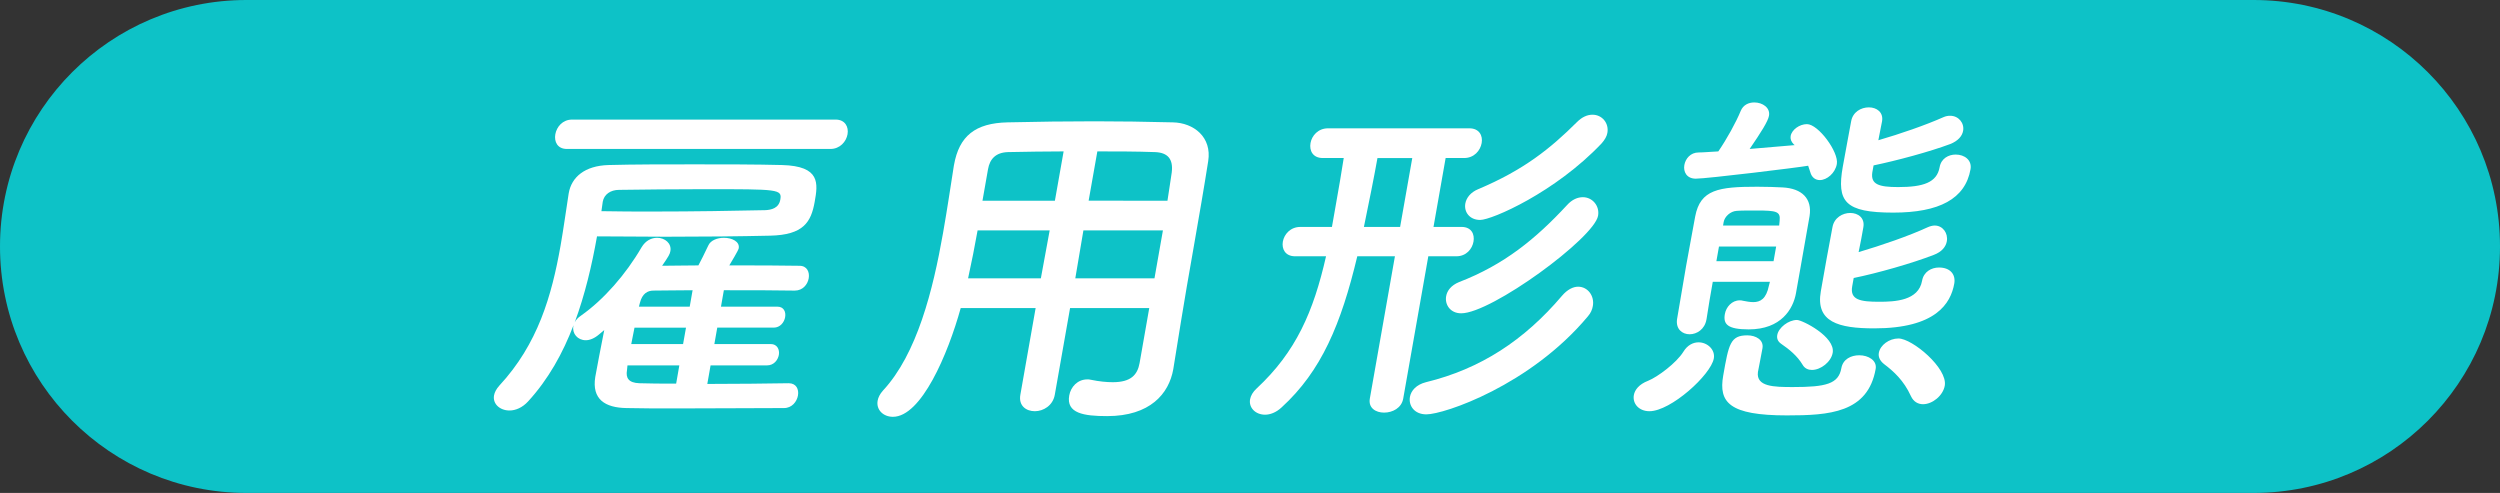
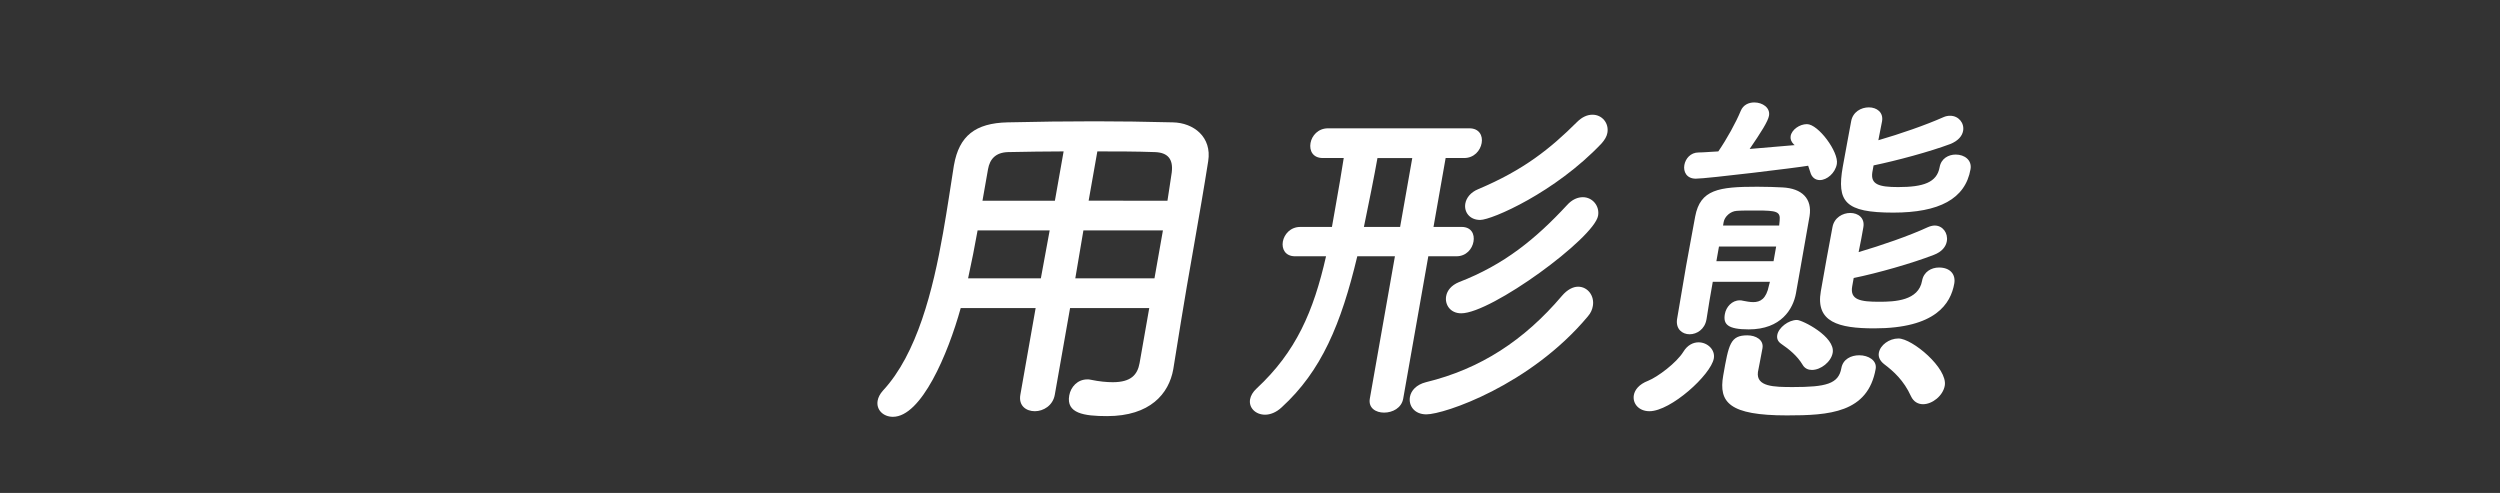
<svg xmlns="http://www.w3.org/2000/svg" version="1.1" id="レイヤー_1" x="0px" y="0px" width="130px" height="25.633px" viewBox="0 0 130 25.633" enable-background="new 0 0 130 25.633" xml:space="preserve">
  <rect x="0" y="0" width="130" height="25.633" fill="#333333" stroke="none" />
  <g>
-     <path fill="#0DC2C7" d="M117.183,25.633c7.078,0,12.817-5.737,12.817-12.816S124.261,0,117.183,0H12.816C5.738,0,0,5.737,0,12.816   s5.738,12.817,12.816,12.817H117.183L117.183,25.633z" />
-   </g>
+     </g>
  <g>
-     <path fill="#FFFFFF" d="M41.015,19.928c0.388,0,0.536,0.31,0.479,0.637c-0.057,0.327-0.318,0.654-0.725,0.654   c-1.422,0-3.621,0.019-5.561,0.019c-0.979,0-1.902,0-2.637-0.019c-1.105-0.018-1.804-0.454-1.617-1.618   c0.1-0.563,0.287-1.526,0.467-2.437L31.139,17.4c-0.237,0.2-0.476,0.292-0.679,0.292c-0.424,0-0.714-0.348-0.646-0.729   c0.003-0.02,0.006-0.035,0.01-0.055c-0.553,1.454-1.31,2.817-2.361,3.963c-0.298,0.328-0.656,0.475-0.969,0.475   c-0.5,0-0.882-0.346-0.805-0.782c0.029-0.163,0.113-0.327,0.274-0.51c2.007-2.163,2.726-4.673,3.188-7.291   c0.156-0.891,0.279-1.8,0.418-2.69c0.004-0.019,0.004-0.019,0.007-0.037c0.144-0.818,0.822-1.418,2.065-1.454   c1.299-0.036,2.868-0.036,4.475-0.036c1.588,0,3.194,0,4.555,0.036c2.002,0.055,1.861,0.964,1.693,1.909   c-0.186,1.055-0.581,1.728-2.323,1.764c-1.594,0.036-3.444,0.055-5.438,0.055c-1.145,0-2.341-0.019-3.559-0.019   c-0.267,1.51-0.629,3.038-1.159,4.473c0.06-0.127,0.175-0.254,0.342-0.363c1.159-0.816,2.313-2.127,3.136-3.545   c0.209-0.347,0.512-0.491,0.807-0.491c0.406,0,0.761,0.291,0.69,0.691c-0.029,0.163-0.081,0.254-0.43,0.764   c0.572,0,1.203-0.019,1.886-0.019c0.141-0.273,0.306-0.583,0.516-1.037c0.121-0.272,0.477-0.399,0.809-0.399   c0.426,0,0.834,0.199,0.772,0.545c-0.007,0.036-0.02,0.109-0.49,0.891c1.366,0,2.714,0,3.653,0.02c0.388,0,0.533,0.327,0.476,0.653   c-0.058,0.327-0.315,0.637-0.722,0.637h-0.019c-0.938-0.019-2.305-0.019-3.671-0.019l-0.15,0.855h2.936   c0.332,0,0.449,0.271,0.401,0.545c-0.048,0.272-0.262,0.545-0.594,0.545h-2.936l-0.151,0.854h2.936   c0.332,0,0.466,0.291,0.418,0.563C40.451,18.727,40.237,19,39.887,19H36.95l-0.17,0.965c1.532,0,3.123-0.02,4.216-0.037H41.015z    M29.481,7.746c-0.498,0-0.672-0.382-0.604-0.764c0.068-0.382,0.375-0.764,0.874-0.764H43.45c0.498,0,0.689,0.382,0.622,0.764   c-0.067,0.382-0.394,0.764-0.892,0.764H29.481z M31.274,10.981C32.176,11,33.062,11,33.93,11c2.197,0,4.198-0.036,5.884-0.072   c0.28-0.018,0.682-0.091,0.762-0.546c0.096-0.545-0.089-0.545-3.948-0.545c-1.551,0-3.087,0.018-4.437,0.036   c-0.443,0-0.781,0.236-0.848,0.618L31.274,10.981z M35.325,19h-2.696l-0.026,0.256c-0.067,0.382,0.069,0.652,0.64,0.672   c0.513,0.02,1.179,0.02,1.917,0.02L35.325,19z M35.672,17.038h-2.678c-0.048,0.272-0.118,0.562-0.169,0.854h2.695L35.672,17.038z    M36.015,15.092c-0.775,0-1.48,0.018-2.034,0.018c-0.313,0-0.583,0.164-0.7,0.619c-0.013,0.07-0.041,0.127-0.057,0.219h2.641   L36.015,15.092z" />
    <path fill="#FFFFFF" d="M59.761,16.019h-4.117l-0.795,4.51c-0.1,0.563-0.595,0.854-1.037,0.854c-0.462,0-0.854-0.291-0.754-0.854   l0.795-4.51h-3.896c-0.664,2.399-2.05,5.655-3.526,5.655c-0.5,0-0.878-0.364-0.794-0.838c0.028-0.164,0.115-0.346,0.277-0.526   c1.776-1.909,2.603-5.235,3.122-8.183c0.229-1.29,0.402-2.49,0.561-3.49c0.004-0.019,0.007-0.036,0.01-0.055   c0.267-1.51,1.105-2.182,2.791-2.219c1.594-0.036,3.057-0.055,4.533-0.055c1.293,0,2.6,0.019,4.053,0.055   c1.086,0.019,2.044,0.764,1.842,2.02c-0.417,2.672-1.092,6.29-1.408,8.292l-0.402,2.49c-0.002,0.019-0.002,0.019-0.006,0.037   c-0.225,1.271-1.205,2.436-3.439,2.436c-1.218,0-2.135-0.146-1.971-1.072c0.077-0.438,0.425-0.837,0.941-0.837   c0.056,0,0.111,0,0.182,0.019c0.445,0.092,0.827,0.127,1.142,0.127c0.941,0,1.284-0.381,1.394-0.998L59.761,16.019z M54.583,11.982   h-3.748c-0.142,0.8-0.311,1.655-0.494,2.49h3.784L54.583,11.982z M55.308,7.873c-0.941,0-1.905,0.018-2.887,0.036   c-0.65,0.019-0.951,0.363-1.044,0.891l-0.288,1.637h3.766L55.308,7.873z M60.472,11.982h-4.135l-0.421,2.49h4.117L60.472,11.982z    M60.708,10.437c0.075-0.527,0.165-1.037,0.223-1.473c0.085-0.691-0.205-1.036-0.885-1.055c-0.99-0.036-1.988-0.036-2.984-0.036   l-0.453,2.563L60.708,10.437L60.708,10.437z" />
    <path fill="#FFFFFF" d="M72.536,13.327h-1.957c-0.844,3.528-1.863,5.965-3.933,7.855c-0.288,0.271-0.603,0.382-0.861,0.382   c-0.498,0-0.858-0.362-0.781-0.8c0.032-0.182,0.142-0.383,0.339-0.562c2.054-1.91,2.958-4.002,3.611-6.875h-1.605   c-0.518,0-0.707-0.382-0.641-0.764c0.068-0.381,0.393-0.763,0.91-0.763h1.643c0.064-0.364,0.129-0.728,0.192-1.091   c0.157-0.892,0.314-1.782,0.421-2.492h-1.089c-0.517,0-0.708-0.382-0.638-0.781c0.067-0.382,0.394-0.764,0.91-0.764h7.349   c0.517,0,0.708,0.382,0.641,0.764c-0.07,0.399-0.396,0.781-0.913,0.781h-0.961L74.542,11.8h1.459c0.516,0,0.689,0.382,0.621,0.763   c-0.066,0.382-0.375,0.764-0.891,0.764h-1.459l-1.305,7.401c-0.087,0.489-0.553,0.728-0.996,0.728c-0.425,0-0.826-0.236-0.74-0.728   L72.536,13.327z M73.438,8.218h-1.81c-0.164,0.928-0.439,2.292-0.705,3.583h1.883L73.438,8.218z M74.171,21.547   c-0.627,0-0.935-0.455-0.854-0.91c0.058-0.327,0.333-0.637,0.836-0.764c2.835-0.69,5.11-2.182,7.069-4.49   c0.279-0.328,0.582-0.475,0.84-0.475c0.499,0,0.859,0.475,0.766,1.002c-0.031,0.182-0.102,0.362-0.262,0.545   C79.57,20.038,75.095,21.547,74.171,21.547z M75.983,16.292c-0.572,0-0.861-0.455-0.783-0.892c0.051-0.291,0.265-0.563,0.662-0.728   c2.358-0.908,3.998-2.254,5.617-4c0.276-0.31,0.572-0.418,0.83-0.418c0.5,0,0.881,0.455,0.791,0.964   C82.896,12.382,77.554,16.292,75.983,16.292z M76.969,11.437c-0.554,0-0.849-0.418-0.772-0.854c0.052-0.291,0.27-0.582,0.667-0.745   c2.374-1.001,3.751-2.109,5.139-3.491c0.271-0.272,0.548-0.382,0.807-0.382c0.498,0,0.864,0.437,0.774,0.945   c-0.031,0.182-0.138,0.363-0.299,0.545C80.878,10,77.578,11.437,76.969,11.437z" />
    <path fill="#FFFFFF" d="M85.772,21.383c-0.554,0-0.889-0.399-0.812-0.838c0.049-0.271,0.266-0.562,0.741-0.744   c0.497-0.2,1.474-0.928,1.835-1.51c0.209-0.347,0.512-0.49,0.788-0.49c0.462,0,0.875,0.382,0.795,0.837   C88.968,19.491,86.881,21.383,85.772,21.383z M92.036,14.654h-2.972c-0.116,0.655-0.231,1.312-0.325,1.946l-0.004,0.018   c-0.09,0.51-0.504,0.764-0.873,0.764c-0.387,0-0.727-0.271-0.656-0.78c0.158-0.892,0.306-1.836,0.47-2.765   c0.16-0.909,0.335-1.799,0.474-2.582c0.266-1.4,1.214-1.545,3.227-1.545c0.499,0,0.994,0.018,1.322,0.036   c1.006,0.054,1.541,0.582,1.399,1.49c-0.403,2.291-0.403,2.291-0.403,2.291c-0.023,0.127-0.045,0.255-0.064,0.364   c-0.061,0.345-0.119,0.673-0.174,0.98c-0.019,0.109-0.038,0.219-0.055,0.311c-0.002,0.018-0.006,0.035-0.009,0.054   c-0.147,0.837-0.777,1.892-2.457,1.892c-1.108,0-1.337-0.271-1.243-0.799c0.064-0.363,0.365-0.711,0.771-0.711   c0.055,0,0.11,0,0.162,0.02c0.179,0.035,0.375,0.072,0.541,0.072c0.369,0,0.676-0.164,0.816-0.854L92.036,14.654z M94.024,8.618   c-0.496,0.091-5.27,0.673-5.842,0.673c-0.48,0-0.657-0.363-0.596-0.709c0.057-0.327,0.318-0.654,0.742-0.654   c0.26,0,0.635-0.037,1.025-0.055c0.447-0.654,0.91-1.491,1.166-2.109c0.129-0.309,0.409-0.437,0.705-0.437   c0.425,0,0.838,0.272,0.764,0.691c-0.051,0.29-0.408,0.854-1.006,1.728c0.863-0.073,1.725-0.146,2.344-0.2l-0.049-0.037   c-0.141-0.145-0.189-0.29-0.163-0.437c0.058-0.327,0.46-0.617,0.847-0.617c0.592,0,1.664,1.454,1.555,2.072   C95.434,9,95,9.364,94.631,9.364c-0.222,0-0.421-0.128-0.498-0.418L94.024,8.618z M92.36,12.818h-2.973l-0.135,0.765h2.973   L92.36,12.818z M92.917,21.601c-2.991,0-3.557-0.673-3.31-2.072c0.288-1.637,0.368-2.091,1.255-2.091   c0.443,0,0.863,0.236,0.786,0.672c-0.09,0.51-0.201,1.037-0.236,1.236c-0.098,0.764,0.823,0.781,1.819,0.781   c1.718,0,2.374-0.162,2.519-0.98c0.083-0.473,0.507-0.673,0.931-0.673c0.48,0,0.93,0.272,0.854,0.709   C97.13,21.474,95.114,21.601,92.917,21.601z M92.542,11.474c0.047-0.474-0.146-0.528-1.199-0.528c-0.406,0-0.83,0-1.037,0.019   c-0.317,0.018-0.624,0.291-0.676,0.582l-0.031,0.182h2.918L92.542,11.474z M94.22,19.237c-0.186,0-0.375-0.072-0.487-0.273   c-0.271-0.453-0.69-0.799-1.118-1.09c-0.181-0.127-0.227-0.291-0.197-0.455c0.067-0.381,0.581-0.781,1.024-0.781   c0.276,0,2.007,0.873,1.858,1.709C95.217,18.819,94.681,19.237,94.22,19.237z M96.314,14.892c-0.125,0.709,0.433,0.8,1.411,0.8   c0.812,0,2.039-0.055,2.223-1.091c0.083-0.474,0.49-0.69,0.879-0.69c0.59,0,0.878,0.363,0.795,0.836   c-0.184,1.037-0.966,2.328-4.159,2.328c-1.865,0-3.062-0.328-2.78-1.928c0.18-1.02,0.424-2.4,0.604-3.328   c0.09-0.509,0.538-0.745,0.925-0.745c0.406,0,0.769,0.254,0.682,0.745c-0.061,0.346-0.141,0.801-0.246,1.291   c1.17-0.346,2.604-0.836,3.588-1.291c0.121-0.055,0.256-0.091,0.367-0.091c0.424,0,0.705,0.399,0.632,0.818   c-0.048,0.272-0.245,0.545-0.681,0.71c-1.128,0.436-2.917,0.946-4.162,1.2L96.314,14.892z M97.36,8.964   c-0.091,0.618,0.326,0.764,1.342,0.764c1.311,0,2.018-0.236,2.159-1.036c0.08-0.455,0.466-0.655,0.835-0.655   c0.462,0,0.854,0.291,0.771,0.764c-0.272,1.546-1.635,2.255-4.017,2.255c-2.511,0-2.947-0.563-2.626-2.382   c0.145-0.818,0.354-1.909,0.435-2.364c0.086-0.49,0.516-0.727,0.922-0.727c0.406,0,0.768,0.255,0.685,0.727   c-0.045,0.255-0.124,0.601-0.192,0.982c1.129-0.327,2.447-0.782,3.388-1.2c0.121-0.054,0.234-0.072,0.346-0.072   c0.442,0,0.745,0.382,0.674,0.782c-0.048,0.271-0.259,0.526-0.675,0.69c-1.068,0.399-2.755,0.854-3.981,1.109L97.36,8.964z    M99.37,20.602c-0.373-0.818-0.898-1.292-1.404-1.674c-0.226-0.182-0.301-0.383-0.266-0.582c0.07-0.4,0.537-0.745,1.018-0.745   c0.72,0,2.57,1.546,2.41,2.454c-0.094,0.527-0.649,0.964-1.13,0.964C99.74,21.019,99.504,20.892,99.37,20.602z" />
  </g>
</svg>